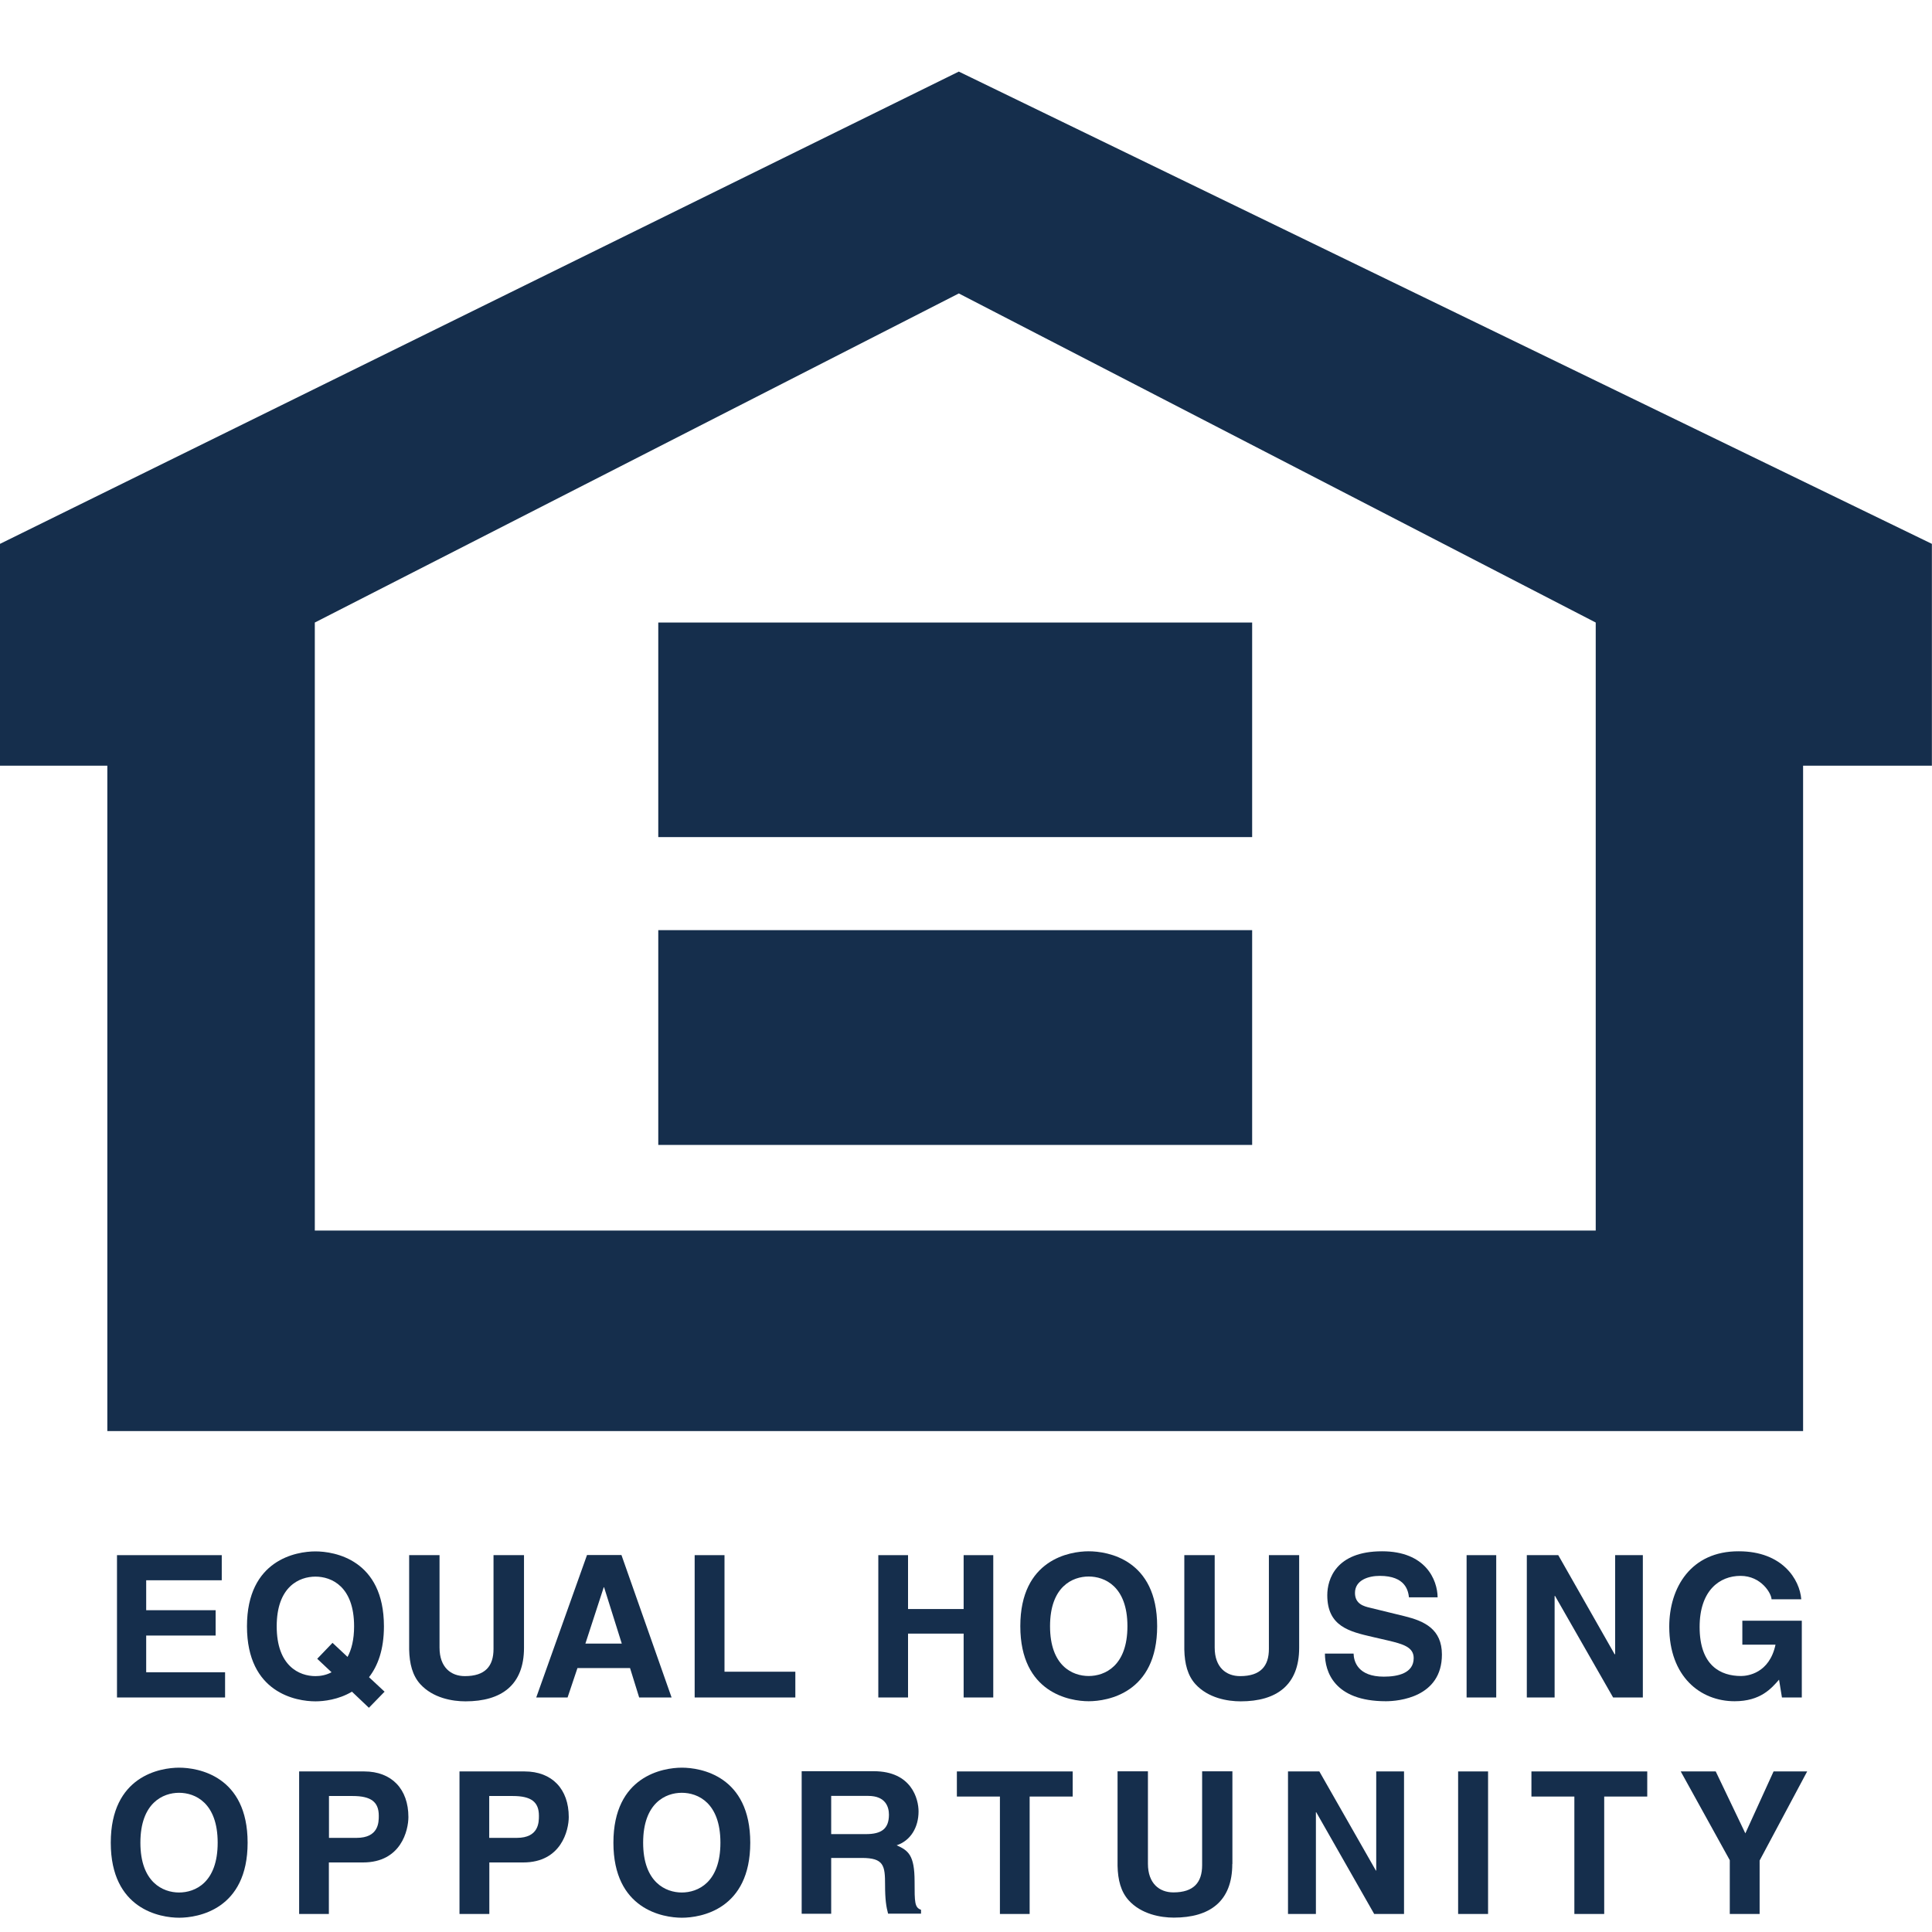
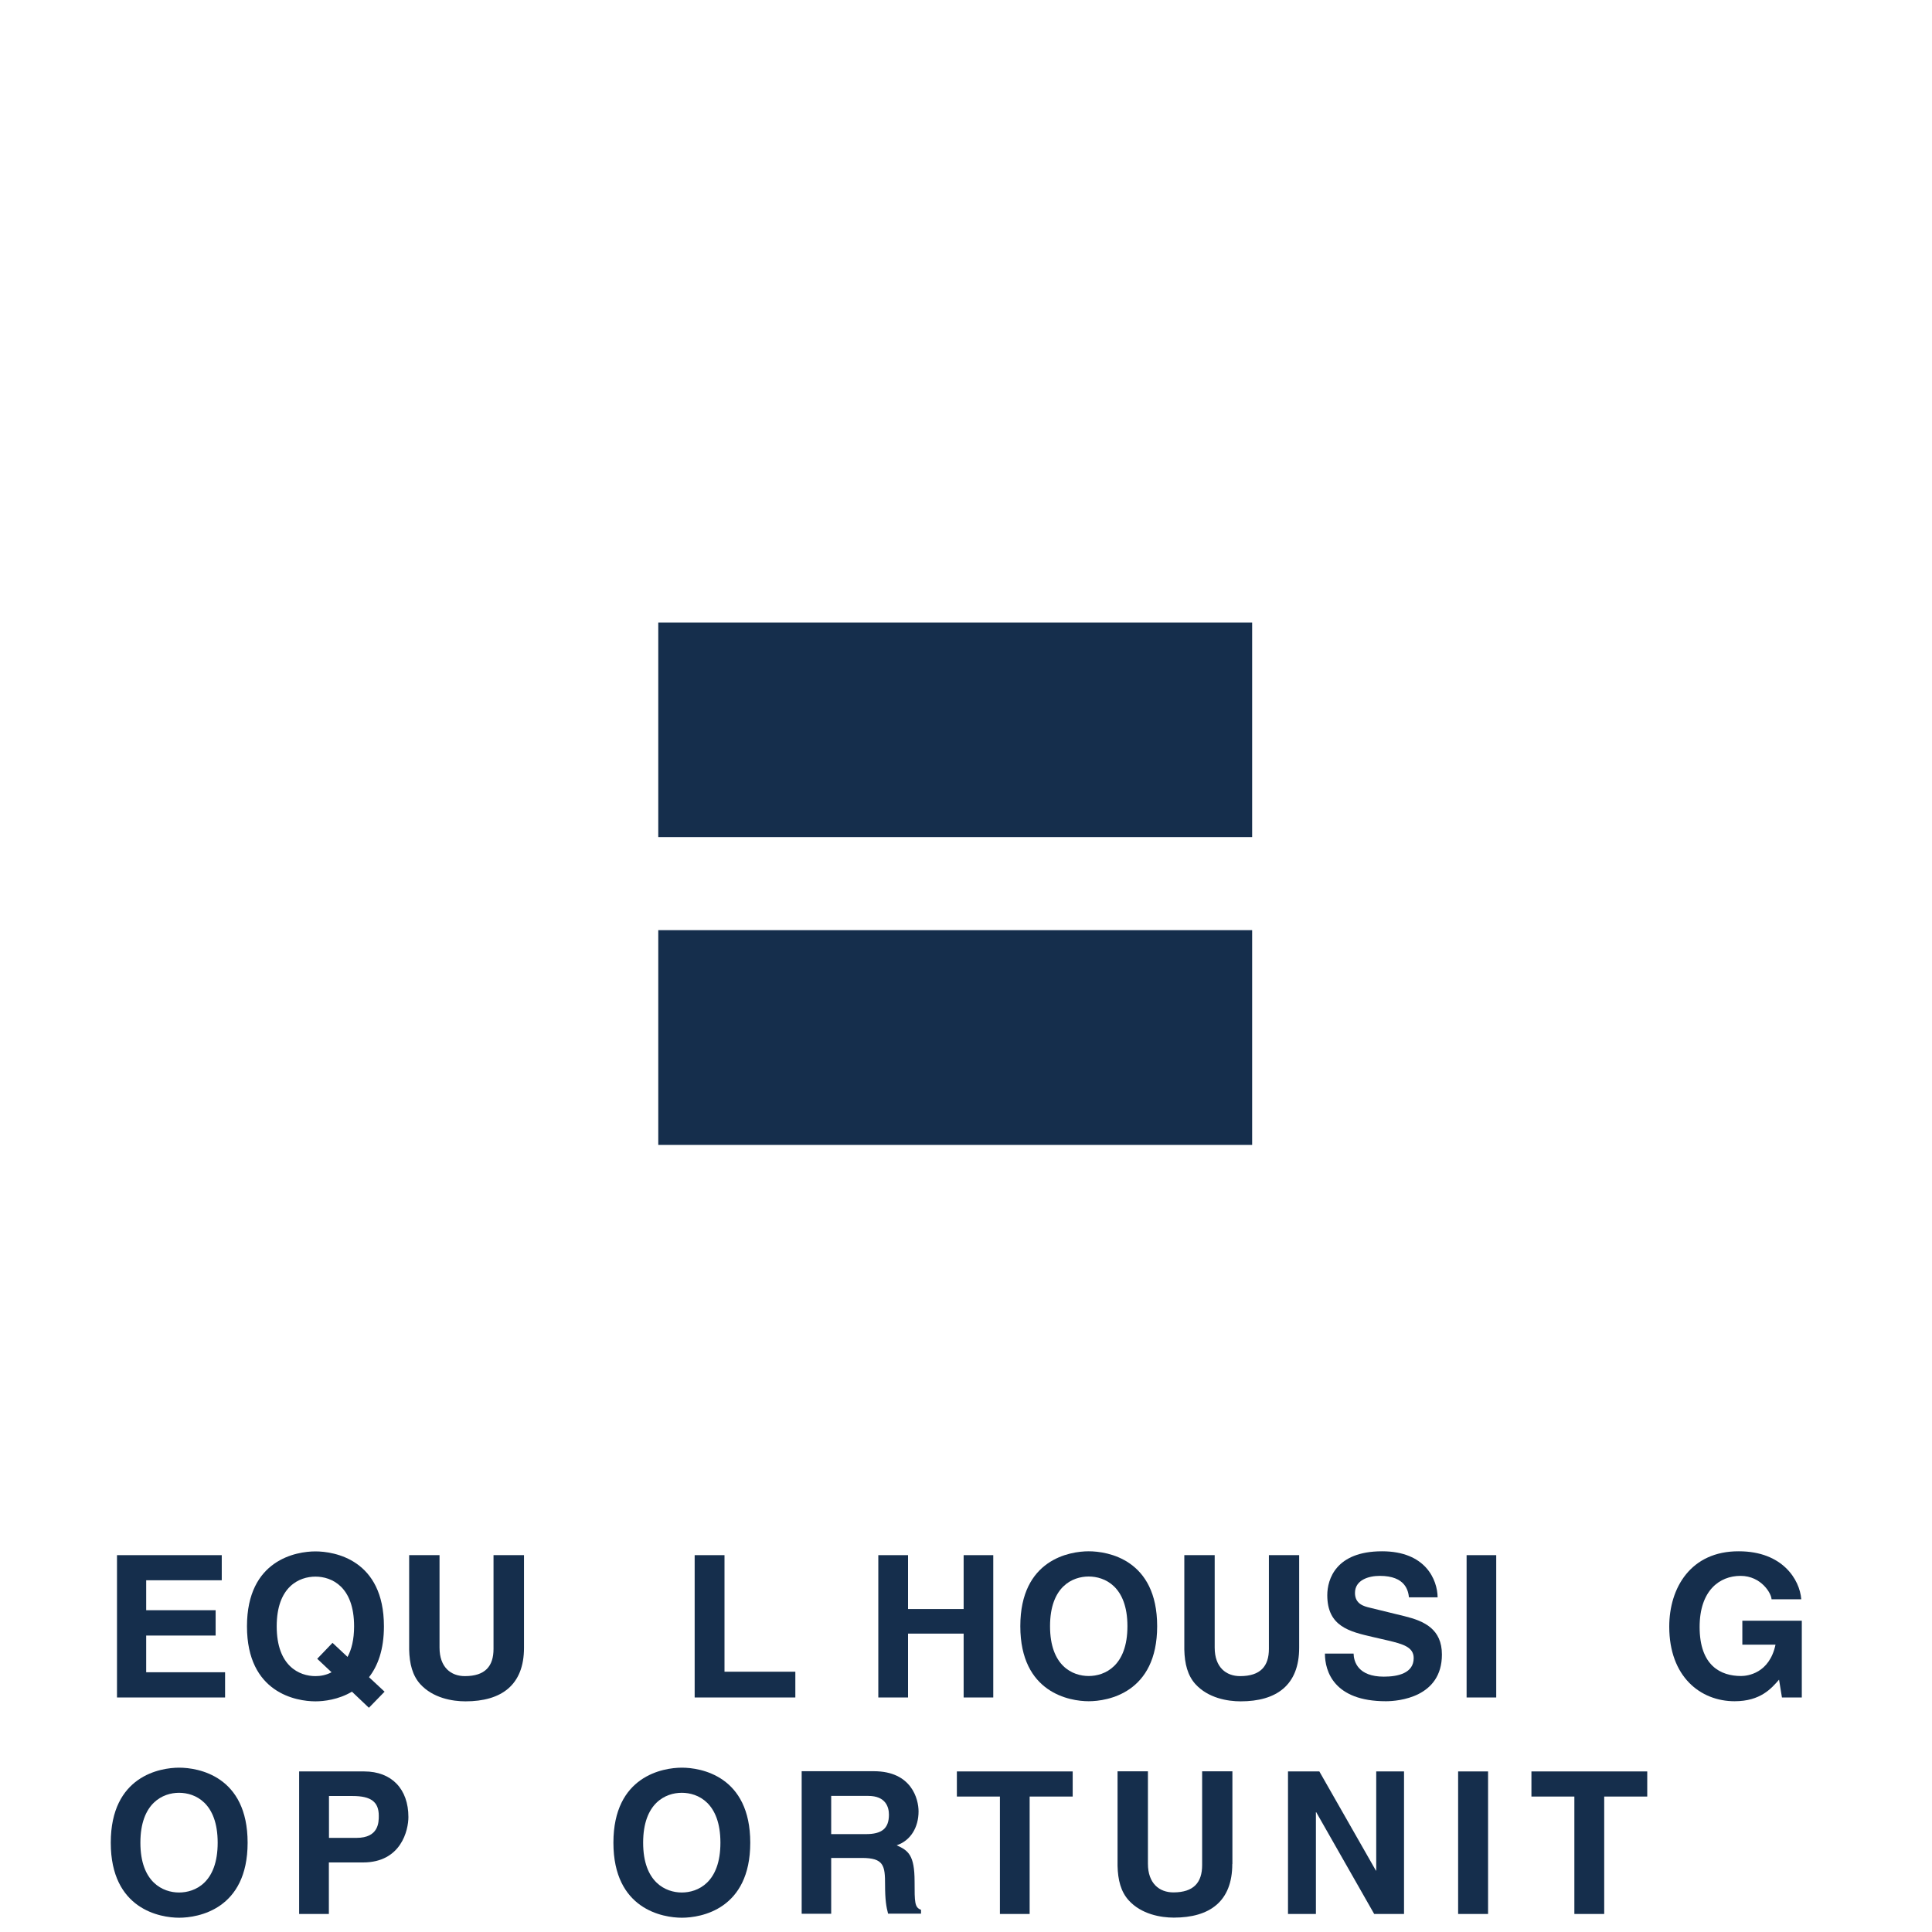
<svg xmlns="http://www.w3.org/2000/svg" width="18" height="18" viewBox="0 0 18 18" fill="none">
  <g clip-path="url(#clip0_14425_1132)">
    <path fill-rule="evenodd" clip-rule="evenodd" d="M2.066 14.723H1.362V15.002H2.009V15.238H1.362V15.58H2.097V15.815H1.09V14.489H2.066V14.723Z" fill="#152E4C" />
    <path fill-rule="evenodd" clip-rule="evenodd" d="M2.956 15.455L3.089 15.58C3.039 15.607 2.985 15.616 2.939 15.616C2.789 15.616 2.578 15.523 2.578 15.152C2.578 14.781 2.789 14.689 2.939 14.689C3.089 14.689 3.299 14.781 3.299 15.152C3.299 15.276 3.275 15.369 3.238 15.437L3.098 15.306L2.955 15.455H2.956ZM3.583 15.761L3.438 15.626C3.519 15.522 3.577 15.371 3.577 15.152C3.577 14.53 3.115 14.454 2.939 14.454C2.763 14.454 2.301 14.53 2.301 15.152C2.301 15.775 2.763 15.851 2.939 15.851C3.016 15.851 3.153 15.836 3.279 15.761L3.437 15.911L3.583 15.761Z" fill="#152E4C" />
    <path fill-rule="evenodd" clip-rule="evenodd" d="M4.882 15.352C4.882 15.7 4.671 15.851 4.337 15.851C4.215 15.851 4.034 15.821 3.915 15.69C3.843 15.61 3.815 15.501 3.812 15.369V14.489H4.095V15.35C4.095 15.535 4.202 15.616 4.331 15.616C4.521 15.616 4.598 15.523 4.598 15.363V14.489H4.882V15.352Z" fill="#152E4C" />
-     <path fill-rule="evenodd" clip-rule="evenodd" d="M5.624 14.788H5.628L5.793 15.313H5.454L5.625 14.788H5.624ZM5.38 15.541H5.87L5.955 15.815H6.257L5.79 14.488H5.469L4.996 15.815H5.288L5.38 15.541Z" fill="#152E4C" />
    <path fill-rule="evenodd" clip-rule="evenodd" d="M6.75 15.575H7.41V15.815H6.472V14.489H6.75V15.575Z" fill="#152E4C" />
    <path fill-rule="evenodd" clip-rule="evenodd" d="M8.46 15.22V15.815H8.183V14.489H8.46V14.991H8.978V14.489H9.254V15.815H8.978V15.22H8.46Z" fill="#152E4C" />
    <path fill-rule="evenodd" clip-rule="evenodd" d="M9.783 15.151C9.783 14.78 9.994 14.688 10.143 14.688C10.292 14.688 10.504 14.78 10.504 15.151C10.504 15.522 10.293 15.615 10.143 15.615C9.993 15.615 9.783 15.522 9.783 15.151ZM9.506 15.151C9.506 15.774 9.969 15.85 10.143 15.85C10.318 15.85 10.781 15.774 10.781 15.151C10.781 14.528 10.319 14.453 10.143 14.453C9.968 14.453 9.506 14.528 9.506 15.151Z" fill="#152E4C" />
    <path fill-rule="evenodd" clip-rule="evenodd" d="M12.104 15.352C12.104 15.7 11.893 15.851 11.559 15.851C11.437 15.851 11.256 15.821 11.137 15.69C11.065 15.61 11.037 15.501 11.034 15.369V14.489H11.317V15.35C11.317 15.535 11.424 15.616 11.554 15.616C11.744 15.616 11.822 15.523 11.822 15.363V14.489H12.104V15.352Z" fill="#152E4C" />
    <path fill-rule="evenodd" clip-rule="evenodd" d="M12.611 15.406C12.613 15.48 12.651 15.621 12.893 15.621C13.024 15.621 13.171 15.589 13.171 15.448C13.171 15.345 13.07 15.317 12.931 15.284L12.788 15.251C12.572 15.201 12.366 15.153 12.366 14.862C12.366 14.714 12.446 14.453 12.876 14.453C13.283 14.453 13.392 14.719 13.394 14.882H13.127C13.12 14.823 13.097 14.682 12.855 14.682C12.75 14.682 12.624 14.721 12.624 14.841C12.624 14.945 12.709 14.966 12.764 14.979L13.087 15.058C13.269 15.103 13.434 15.177 13.434 15.415C13.434 15.815 13.028 15.85 12.912 15.85C12.428 15.85 12.344 15.571 12.344 15.406H12.61H12.611Z" fill="#152E4C" />
    <path fill-rule="evenodd" clip-rule="evenodd" d="M13.94 15.815H13.664V14.489H13.94V15.815Z" fill="#152E4C" />
-     <path fill-rule="evenodd" clip-rule="evenodd" d="M15.048 14.489H15.306V15.815H15.029L14.488 14.869H14.484V15.815H14.225V14.489H14.518L15.043 15.412H15.048V14.489Z" fill="#152E4C" />
    <path fill-rule="evenodd" clip-rule="evenodd" d="M16.233 15.1H16.787V15.815H16.602L16.575 15.649C16.504 15.73 16.403 15.85 16.161 15.85C15.842 15.85 15.552 15.621 15.552 15.155C15.552 14.793 15.753 14.451 16.2 14.453C16.607 14.453 16.768 14.717 16.782 14.9H16.505C16.505 14.849 16.411 14.682 16.216 14.682C16.02 14.682 15.835 14.819 15.835 15.158C15.835 15.52 16.032 15.615 16.221 15.615C16.281 15.615 16.485 15.591 16.542 15.323H16.233V15.1Z" fill="#152E4C" />
    <path fill-rule="evenodd" clip-rule="evenodd" d="M1.308 17.168C1.308 16.797 1.519 16.703 1.668 16.703C1.818 16.703 2.028 16.796 2.028 17.168C2.028 17.54 1.818 17.632 1.668 17.632C1.519 17.632 1.308 17.538 1.308 17.168ZM1.032 17.168C1.032 17.79 1.494 17.867 1.669 17.867C1.845 17.867 2.307 17.79 2.307 17.168C2.307 16.545 1.845 16.469 1.669 16.469C1.494 16.469 1.032 16.545 1.032 17.168Z" fill="#152E4C" />
    <path fill-rule="evenodd" clip-rule="evenodd" d="M3.065 17.123V16.733H3.285C3.457 16.733 3.529 16.788 3.529 16.917C3.529 16.977 3.529 17.123 3.322 17.123H3.065ZM3.065 17.352H3.382C3.739 17.352 3.805 17.049 3.805 16.929C3.805 16.669 3.65 16.504 3.393 16.504H2.787V17.832H3.064V17.352H3.065Z" fill="#152E4C" />
-     <path fill-rule="evenodd" clip-rule="evenodd" d="M4.558 17.123V16.733H4.777C4.949 16.733 5.021 16.788 5.021 16.917C5.021 16.977 5.021 17.123 4.815 17.123H4.558ZM4.558 17.352H4.875C5.231 17.352 5.299 17.049 5.299 16.929C5.299 16.669 5.144 16.504 4.887 16.504H4.281V17.832H4.559V17.352H4.558Z" fill="#152E4C" />
    <path fill-rule="evenodd" clip-rule="evenodd" d="M5.992 17.168C5.992 16.797 6.202 16.703 6.352 16.703C6.502 16.703 6.712 16.796 6.712 17.168C6.712 17.54 6.501 17.632 6.352 17.632C6.203 17.632 5.992 17.538 5.992 17.168ZM5.715 17.168C5.715 17.79 6.177 17.867 6.353 17.867C6.53 17.867 6.99 17.79 6.99 17.168C6.99 16.545 6.528 16.469 6.353 16.469C6.179 16.469 5.715 16.545 5.715 17.168Z" fill="#152E4C" />
    <path fill-rule="evenodd" clip-rule="evenodd" d="M7.744 17.087V16.732H8.089C8.252 16.732 8.282 16.836 8.282 16.907C8.282 17.038 8.213 17.088 8.068 17.088H7.744V17.087ZM7.471 17.83H7.744V17.31H8.029C8.235 17.31 8.246 17.381 8.246 17.561C8.246 17.698 8.257 17.766 8.274 17.829H8.581V17.793C8.521 17.772 8.521 17.723 8.521 17.53C8.521 17.282 8.462 17.241 8.354 17.192C8.485 17.149 8.558 17.023 8.558 16.877C8.558 16.762 8.494 16.502 8.141 16.502H7.469V17.829L7.471 17.83Z" fill="#152E4C" />
    <path fill-rule="evenodd" clip-rule="evenodd" d="M9.593 17.832H9.316V16.738H8.915V16.504H9.994V16.738H9.593V17.832Z" fill="#152E4C" />
    <path fill-rule="evenodd" clip-rule="evenodd" d="M11.481 17.366C11.481 17.715 11.271 17.866 10.936 17.866C10.815 17.866 10.633 17.835 10.515 17.704C10.443 17.624 10.415 17.516 10.412 17.383V16.503H10.695V17.364C10.695 17.548 10.802 17.631 10.932 17.631C11.122 17.631 11.2 17.538 11.2 17.377V16.503H11.482V17.366H11.481Z" fill="#152E4C" />
    <path fill-rule="evenodd" clip-rule="evenodd" d="M12.822 16.504H13.081V17.832H12.803L12.263 16.884H12.26V17.832H12V16.504H12.292L12.819 17.428H12.822V16.504Z" fill="#152E4C" />
    <path fill-rule="evenodd" clip-rule="evenodd" d="M13.864 17.832H13.585V16.504H13.864V17.832Z" fill="#152E4C" />
    <path fill-rule="evenodd" clip-rule="evenodd" d="M14.946 17.832H14.668V16.738H14.268V16.504H15.347V16.738H14.946V17.832Z" fill="#152E4C" />
-     <path fill-rule="evenodd" clip-rule="evenodd" d="M16.394 17.832H16.116V17.331L15.659 16.504H15.985L16.261 17.081L16.524 16.504H16.837L16.394 17.334V17.832Z" fill="#152E4C" />
-     <path fill-rule="evenodd" clip-rule="evenodd" d="M8.933 0.667L0 5.067V7.134H1V13.333H16.799V7.134H17.999V5.067L8.933 0.667ZM14.867 11.465H2.933V5.8L8.933 2.734L14.867 5.8V11.465Z" fill="#152E4C" />
    <path fill-rule="evenodd" clip-rule="evenodd" d="M11.666 7.799H6.133V5.8H11.666V7.799Z" fill="#152E4C" />
    <path fill-rule="evenodd" clip-rule="evenodd" d="M11.666 10.667H6.133V8.666H11.666V10.667Z" fill="#152E4C" />
  </g>
  <defs>
    <clipPath id="clip0_14425_1132">
      <rect width="18" height="17.2" fill="white" transform="translate(0 0.667)" />
    </clipPath>
  </defs>
</svg>